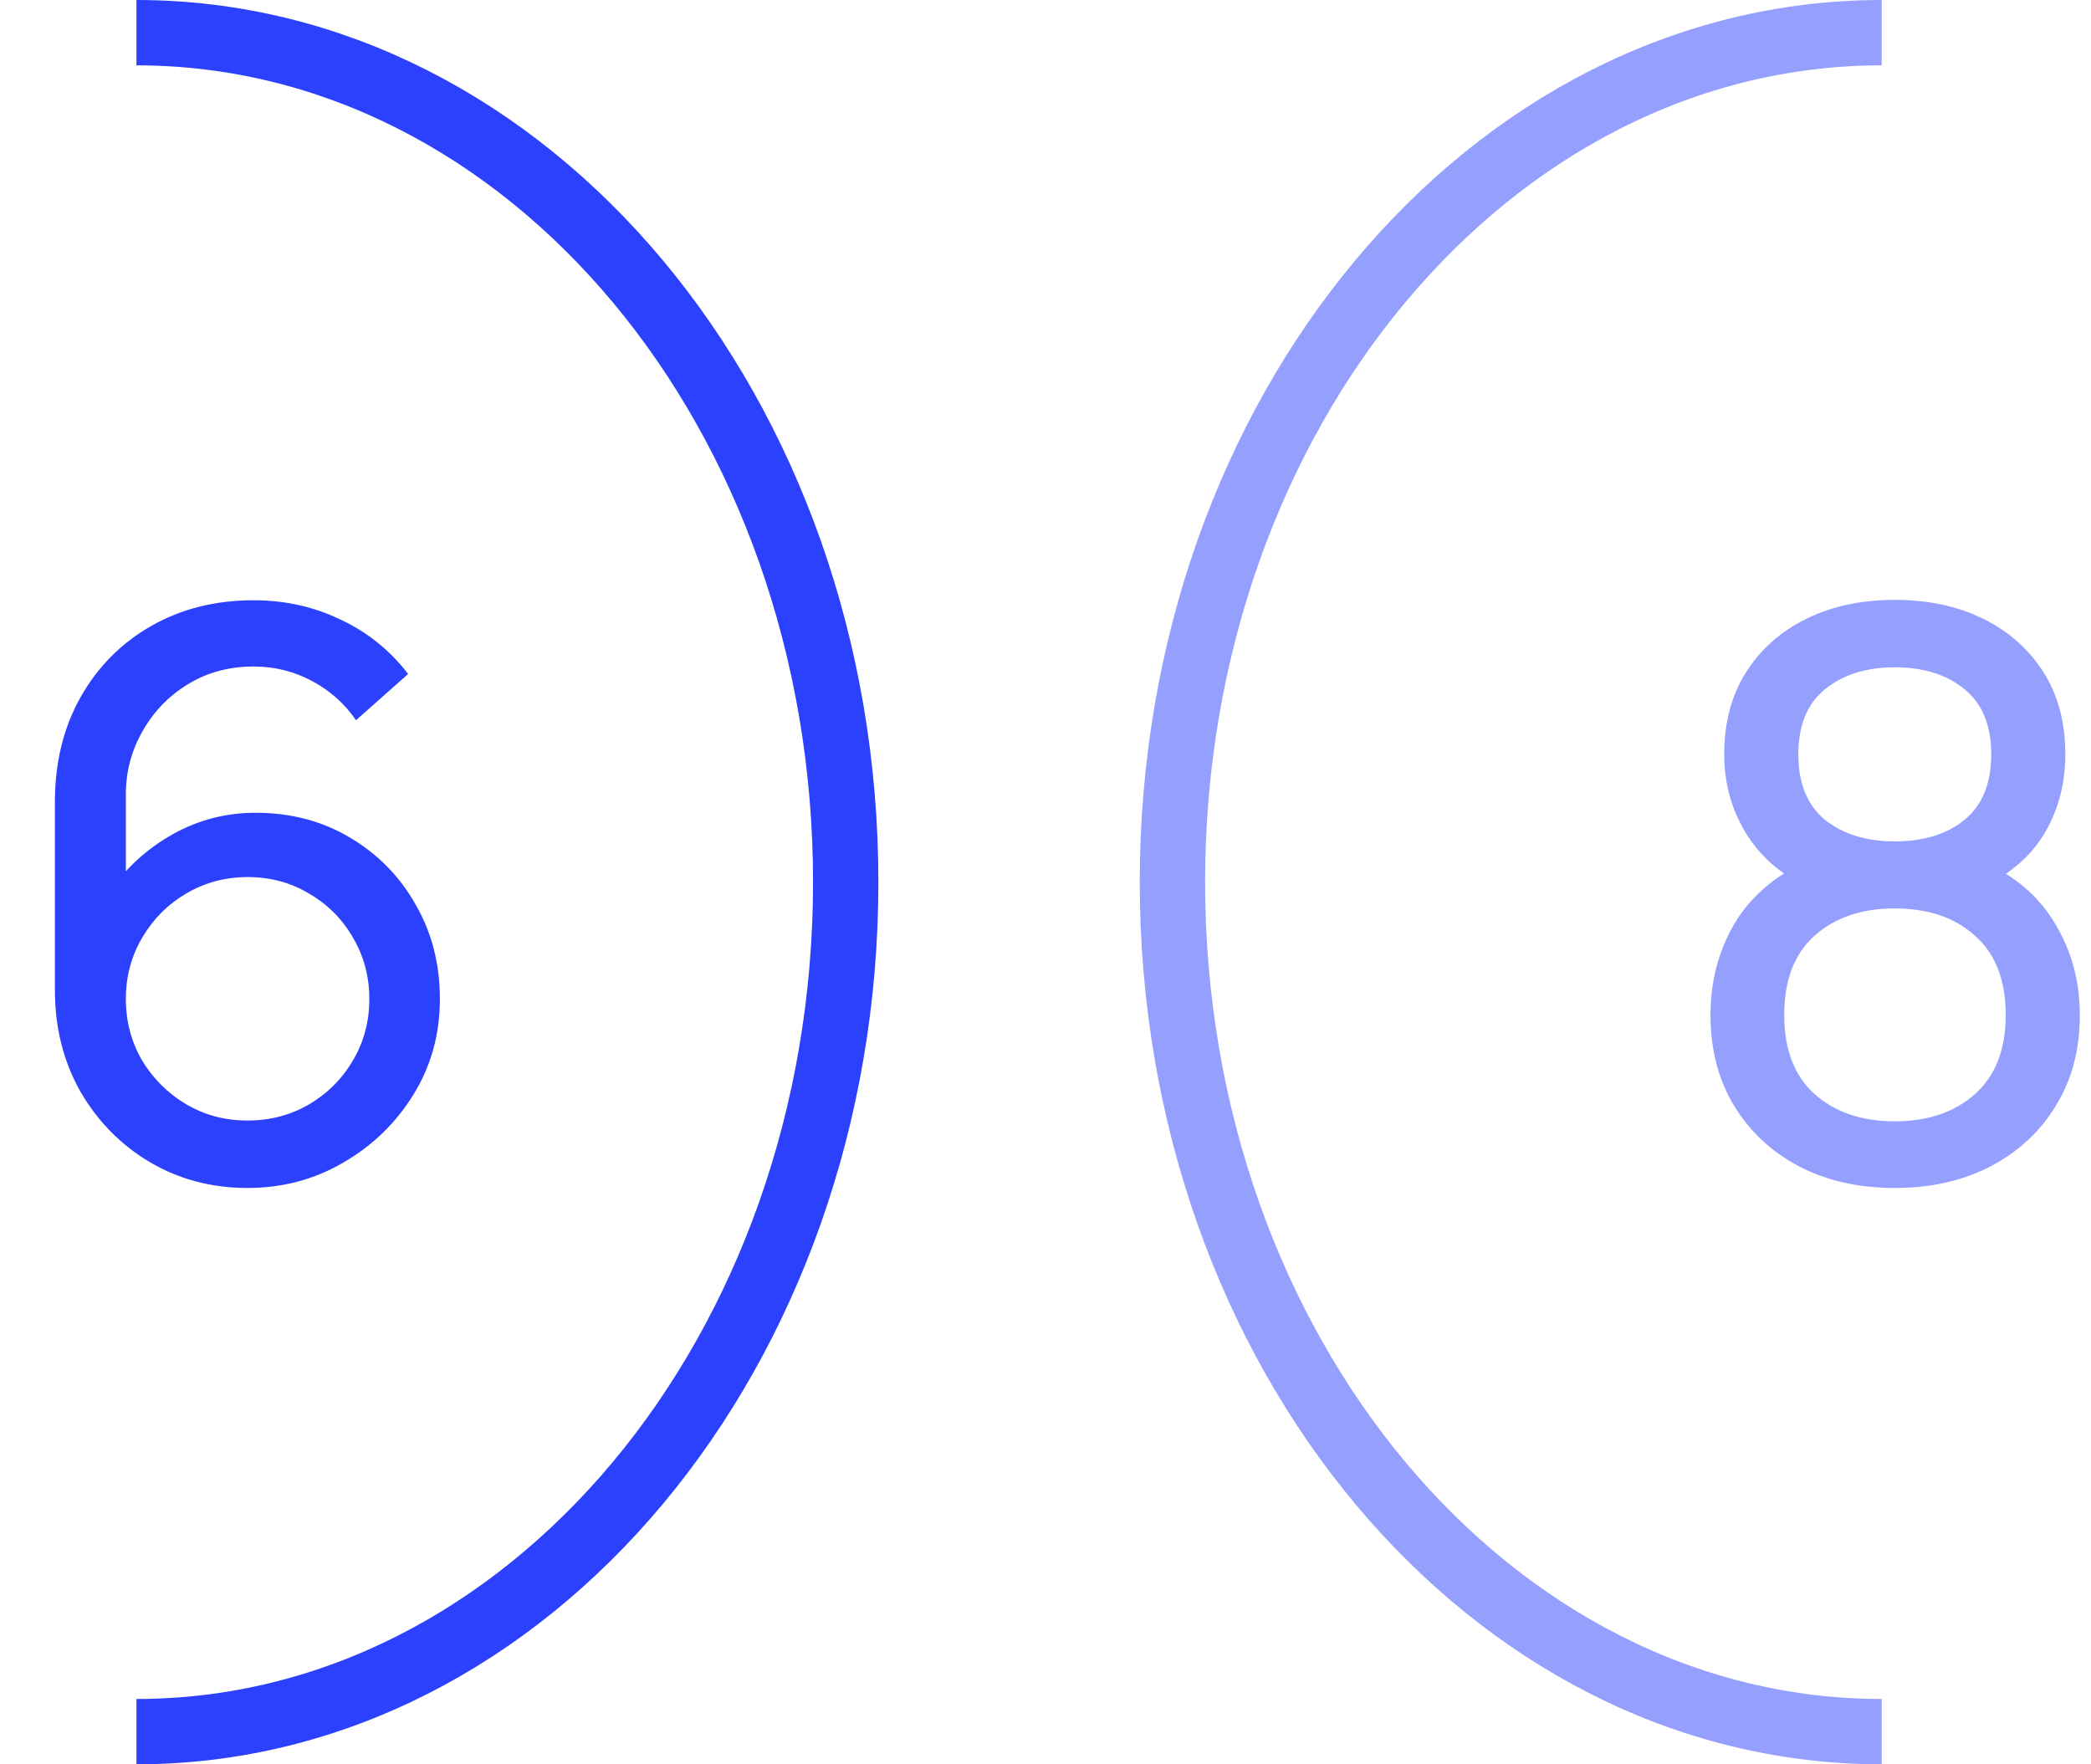
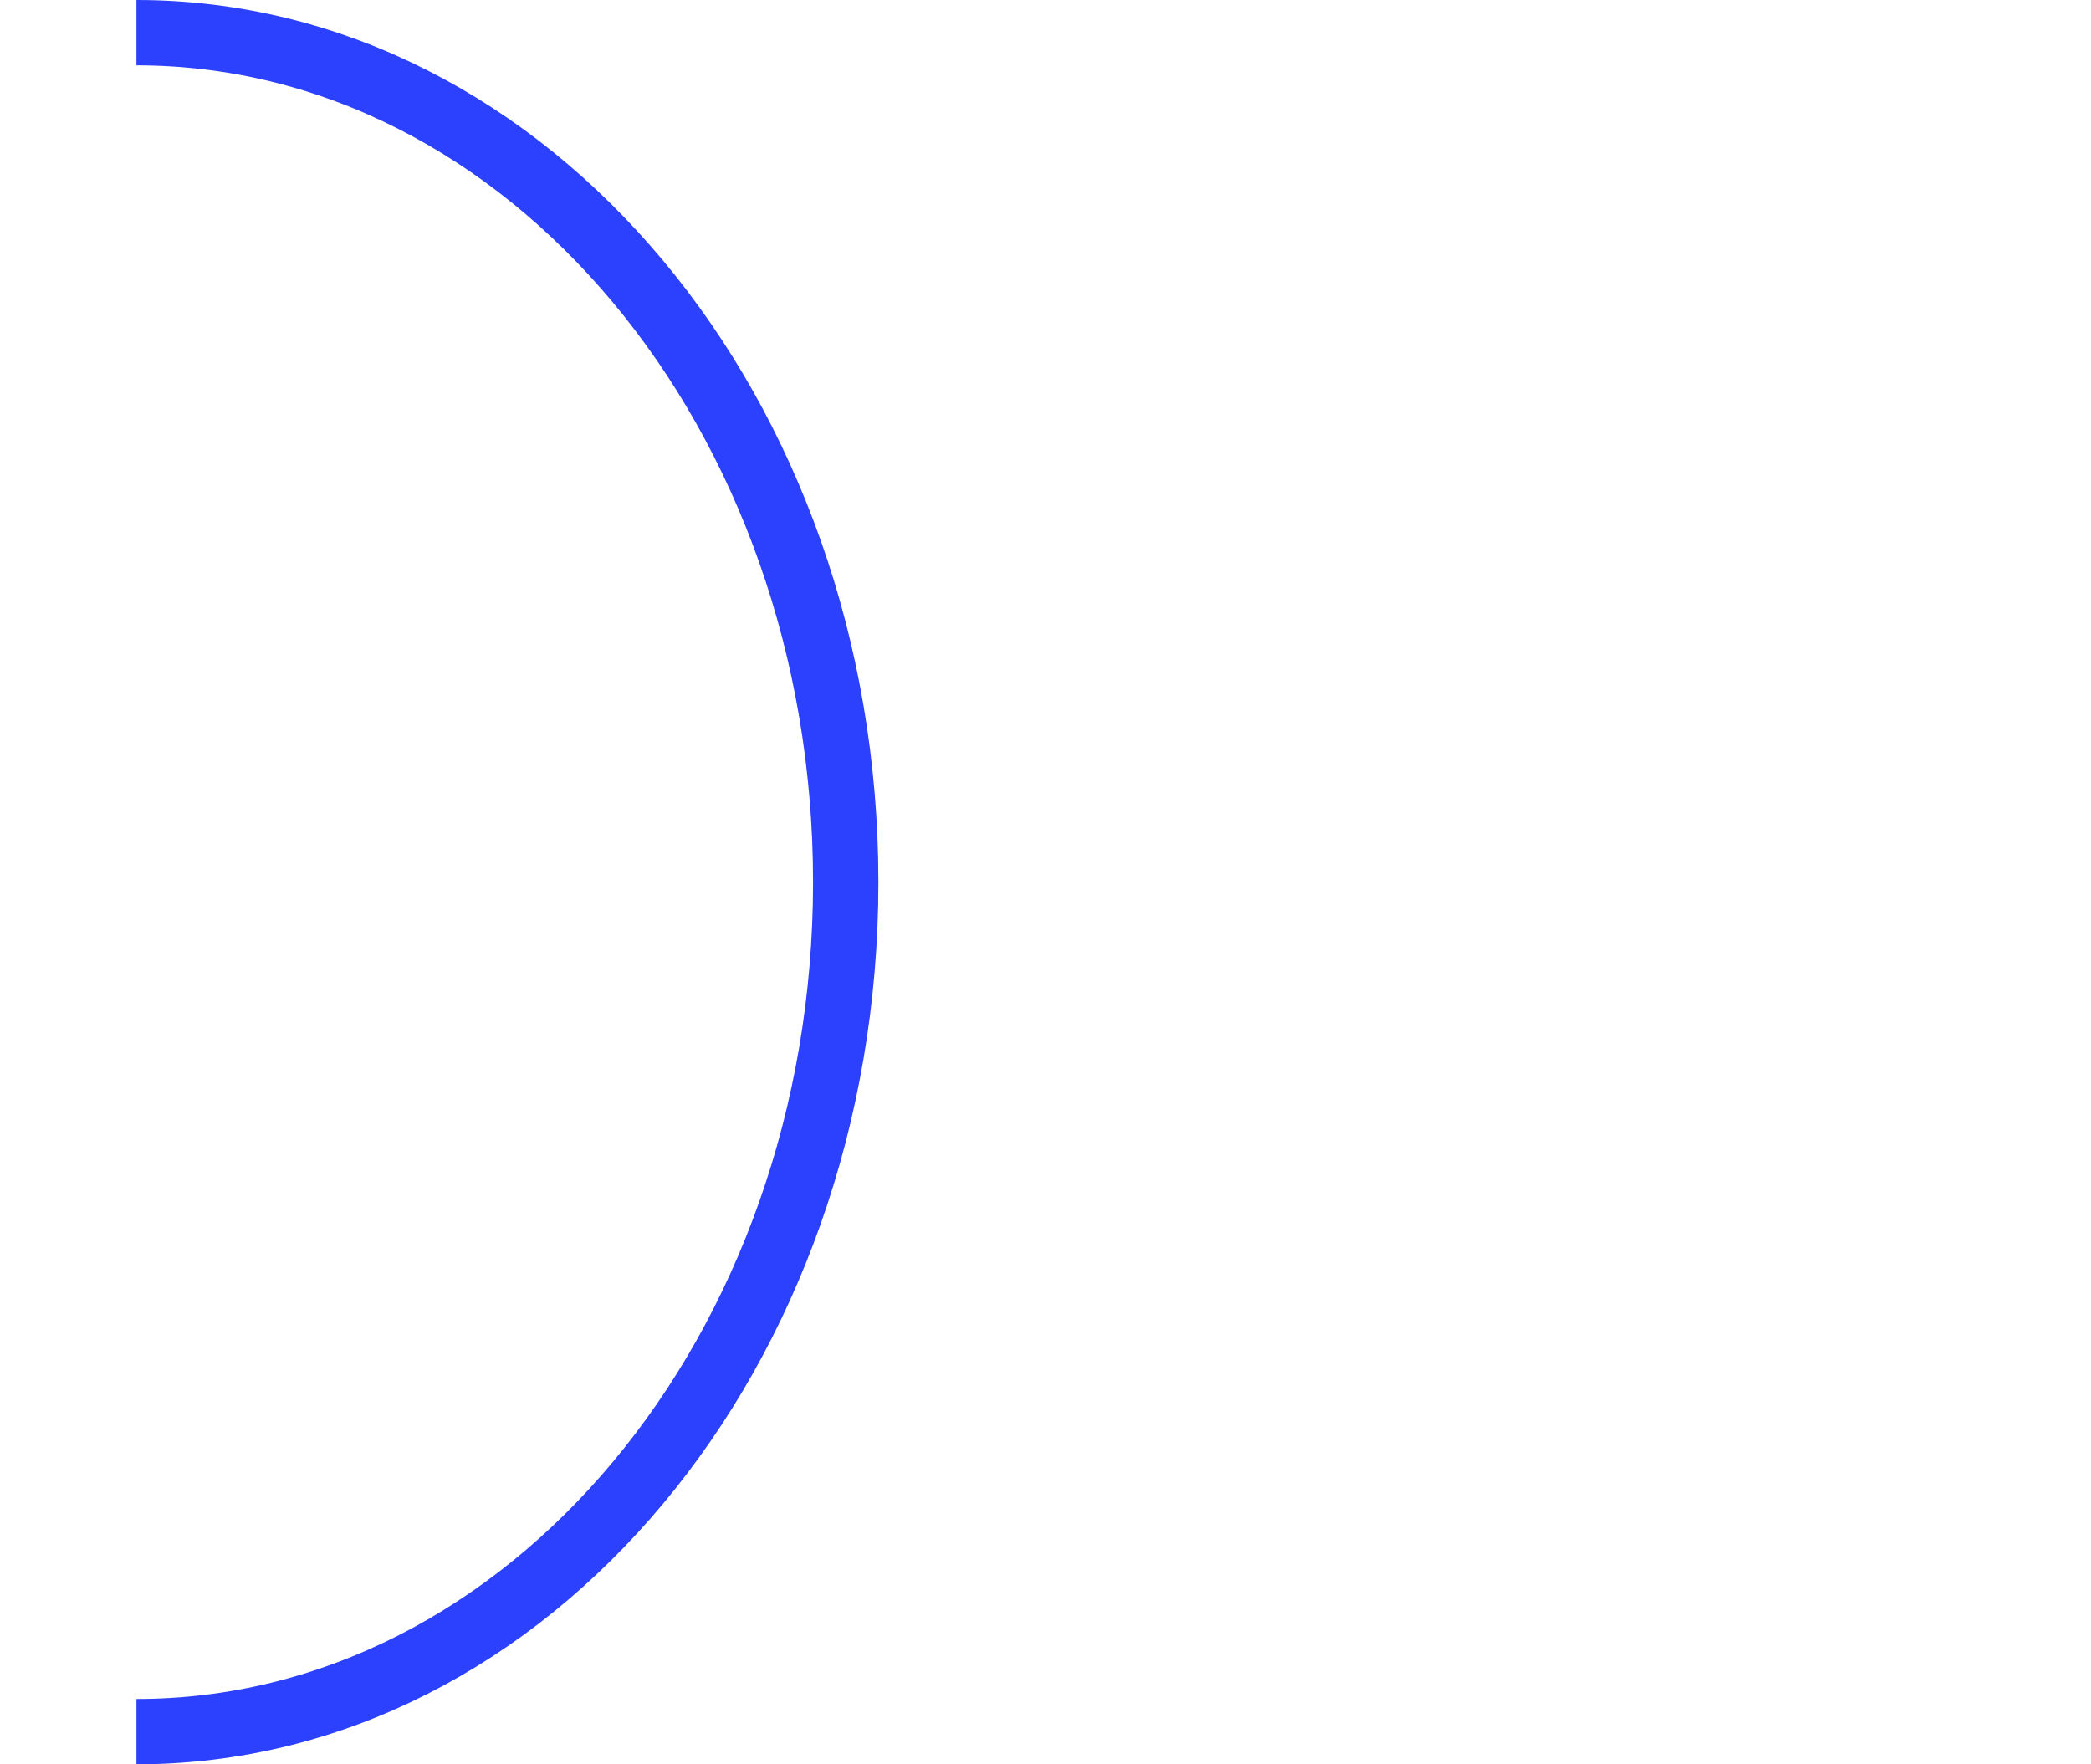
<svg xmlns="http://www.w3.org/2000/svg" width="64" height="54" viewBox="0 0 64 54" fill="none">
-   <path d="M7.572 36.36C6.476 36.36 5.48 36.096 4.584 35.568C3.696 35.04 2.988 34.32 2.46 33.408C1.94 32.488 1.68 31.452 1.68 30.3V24.552C1.68 23.344 1.94 22.276 2.46 21.348C2.988 20.412 3.708 19.684 4.62 19.164C5.54 18.636 6.588 18.372 7.764 18.372C8.716 18.372 9.6 18.568 10.416 18.96C11.24 19.344 11.932 19.9 12.492 20.628L10.896 22.044C10.552 21.54 10.104 21.14 9.552 20.844C9 20.548 8.404 20.4 7.764 20.4C7.004 20.4 6.328 20.584 5.736 20.952C5.152 21.312 4.692 21.792 4.356 22.392C4.02 22.984 3.852 23.624 3.852 24.312V27.78L3.384 27.252C3.888 26.532 4.528 25.956 5.304 25.524C6.08 25.092 6.92 24.876 7.824 24.876C8.896 24.876 9.856 25.128 10.704 25.632C11.56 26.136 12.232 26.82 12.72 27.684C13.216 28.54 13.464 29.504 13.464 30.576C13.464 31.648 13.196 32.62 12.66 33.492C12.124 34.364 11.408 35.06 10.512 35.58C9.624 36.1 8.644 36.36 7.572 36.36ZM7.572 34.296C8.26 34.296 8.888 34.132 9.456 33.804C10.024 33.468 10.472 33.02 10.8 32.46C11.136 31.892 11.304 31.264 11.304 30.576C11.304 29.888 11.136 29.26 10.8 28.692C10.472 28.124 10.024 27.676 9.456 27.348C8.896 27.012 8.272 26.844 7.584 26.844C6.896 26.844 6.268 27.012 5.7 27.348C5.14 27.676 4.692 28.124 4.356 28.692C4.02 29.26 3.852 29.888 3.852 30.576C3.852 31.256 4.016 31.88 4.344 32.448C4.68 33.008 5.128 33.456 5.688 33.792C6.256 34.128 6.884 34.296 7.572 34.296Z" fill="#2C41FE" />
  <path d="M4.176 53C16.166 53 25.885 41.359 25.885 27C25.885 12.641 16.166 1 4.176 1" stroke="#2C41FE" stroke-width="2" />
-   <path opacity="0.5" d="M57.994 36.36C56.89 36.36 55.914 36.14 55.066 35.7C54.218 35.252 53.554 34.632 53.074 33.84C52.594 33.048 52.354 32.124 52.354 31.068C52.354 30.036 52.598 29.104 53.086 28.272C53.582 27.44 54.326 26.8 55.318 26.352L55.282 27.132C54.474 26.74 53.854 26.188 53.422 25.476C52.99 24.756 52.774 23.96 52.774 23.088C52.774 22.112 52.998 21.272 53.446 20.568C53.894 19.864 54.51 19.32 55.294 18.936C56.078 18.552 56.978 18.36 57.994 18.36C59.01 18.36 59.91 18.552 60.694 18.936C61.478 19.32 62.094 19.864 62.542 20.568C62.99 21.272 63.214 22.112 63.214 23.088C63.214 23.96 63.01 24.752 62.602 25.464C62.194 26.168 61.566 26.724 60.718 27.132L60.67 26.364C61.662 26.796 62.406 27.432 62.902 28.272C63.406 29.104 63.658 30.036 63.658 31.068C63.658 32.124 63.414 33.048 62.926 33.84C62.446 34.632 61.778 35.252 60.922 35.7C60.074 36.14 59.098 36.36 57.994 36.36ZM57.994 34.32C59.002 34.32 59.818 34.044 60.442 33.492C61.074 32.932 61.39 32.124 61.39 31.068C61.39 30.004 61.078 29.196 60.454 28.644C59.838 28.084 59.018 27.804 57.994 27.804C56.978 27.804 56.158 28.084 55.534 28.644C54.918 29.196 54.61 30.004 54.61 31.068C54.61 32.124 54.922 32.932 55.546 33.492C56.17 34.044 56.986 34.32 57.994 34.32ZM57.994 25.752C58.874 25.752 59.586 25.532 60.13 25.092C60.674 24.644 60.946 23.976 60.946 23.088C60.946 22.2 60.674 21.536 60.13 21.096C59.586 20.648 58.874 20.424 57.994 20.424C57.122 20.424 56.41 20.648 55.858 21.096C55.314 21.536 55.042 22.2 55.042 23.088C55.042 23.976 55.314 24.644 55.858 25.092C56.41 25.532 57.122 25.752 57.994 25.752Z" fill="#2C41FE" />
-   <path d="M57.594 1C45.604 1 35.885 12.641 35.885 27C35.885 41.359 45.604 53 57.594 53" stroke="#2C41FE" stroke-opacity="0.5" stroke-width="2" />
</svg>